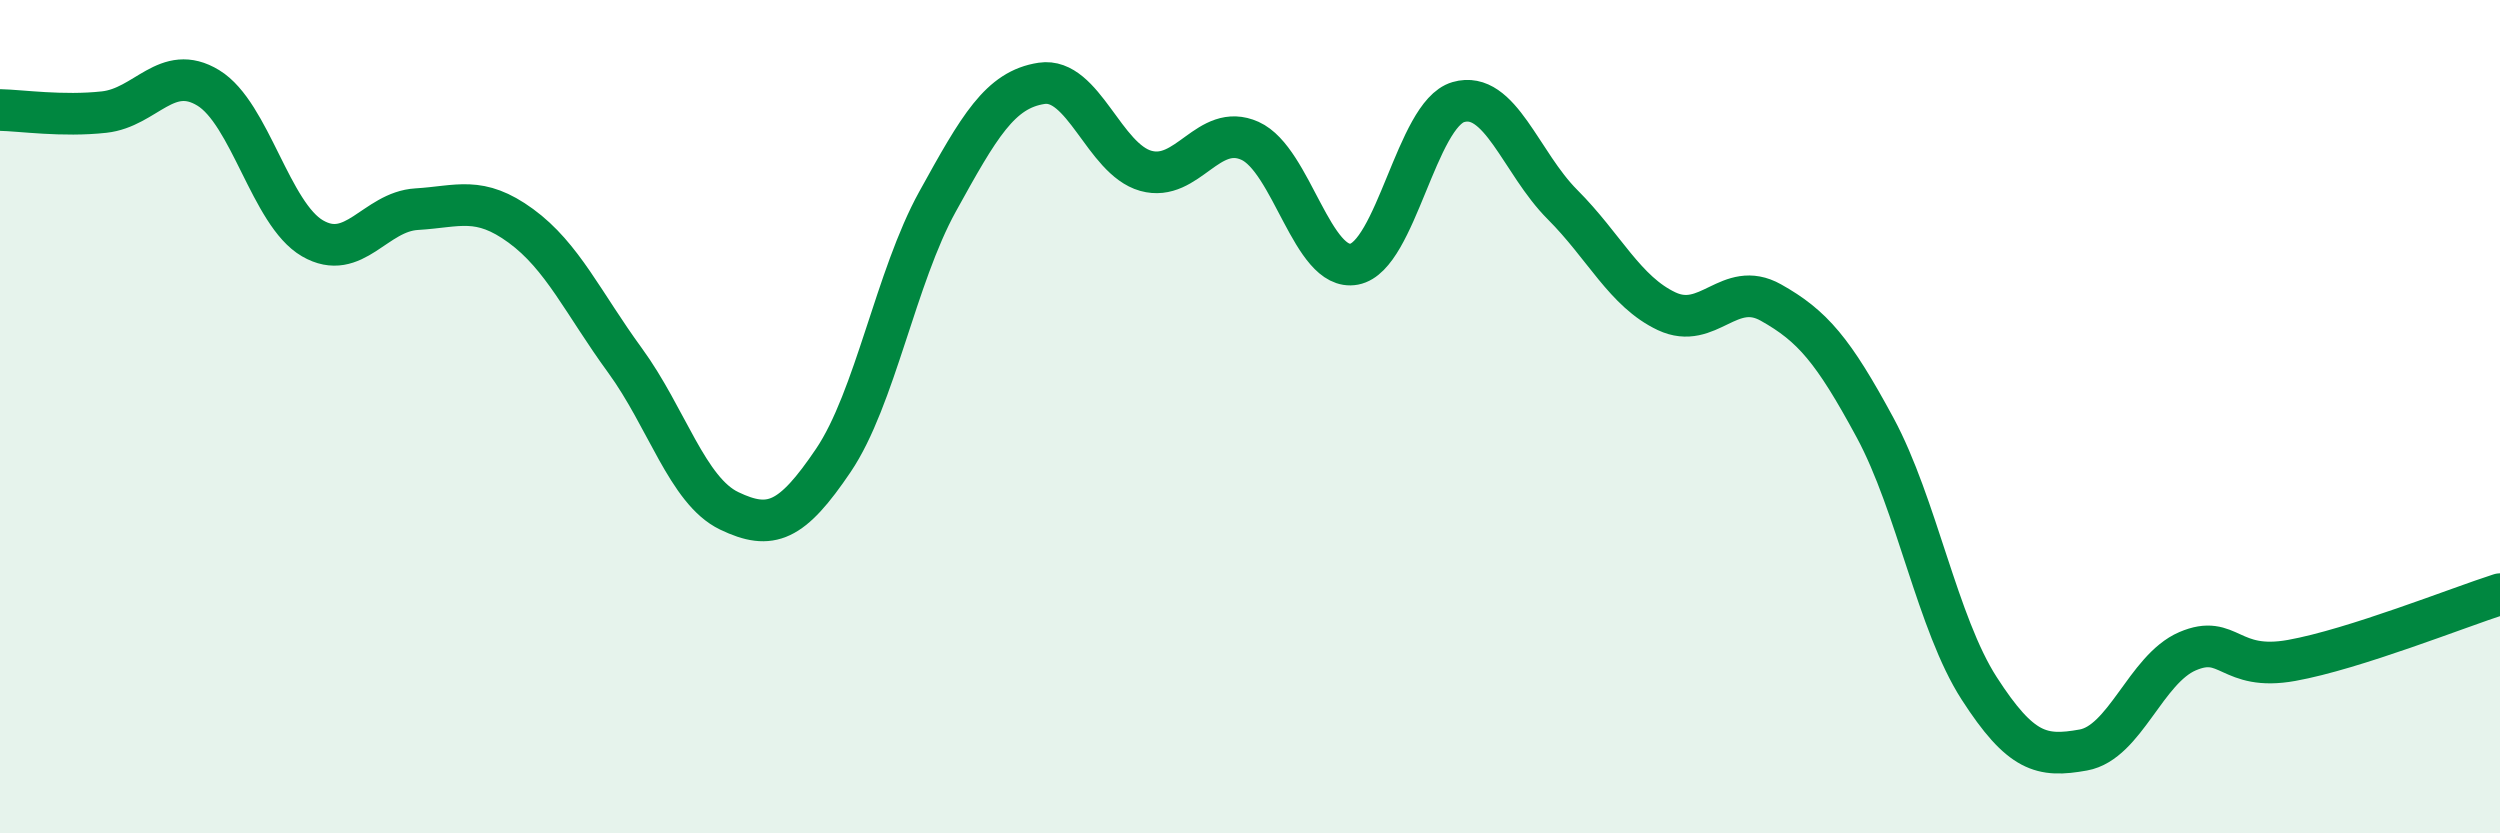
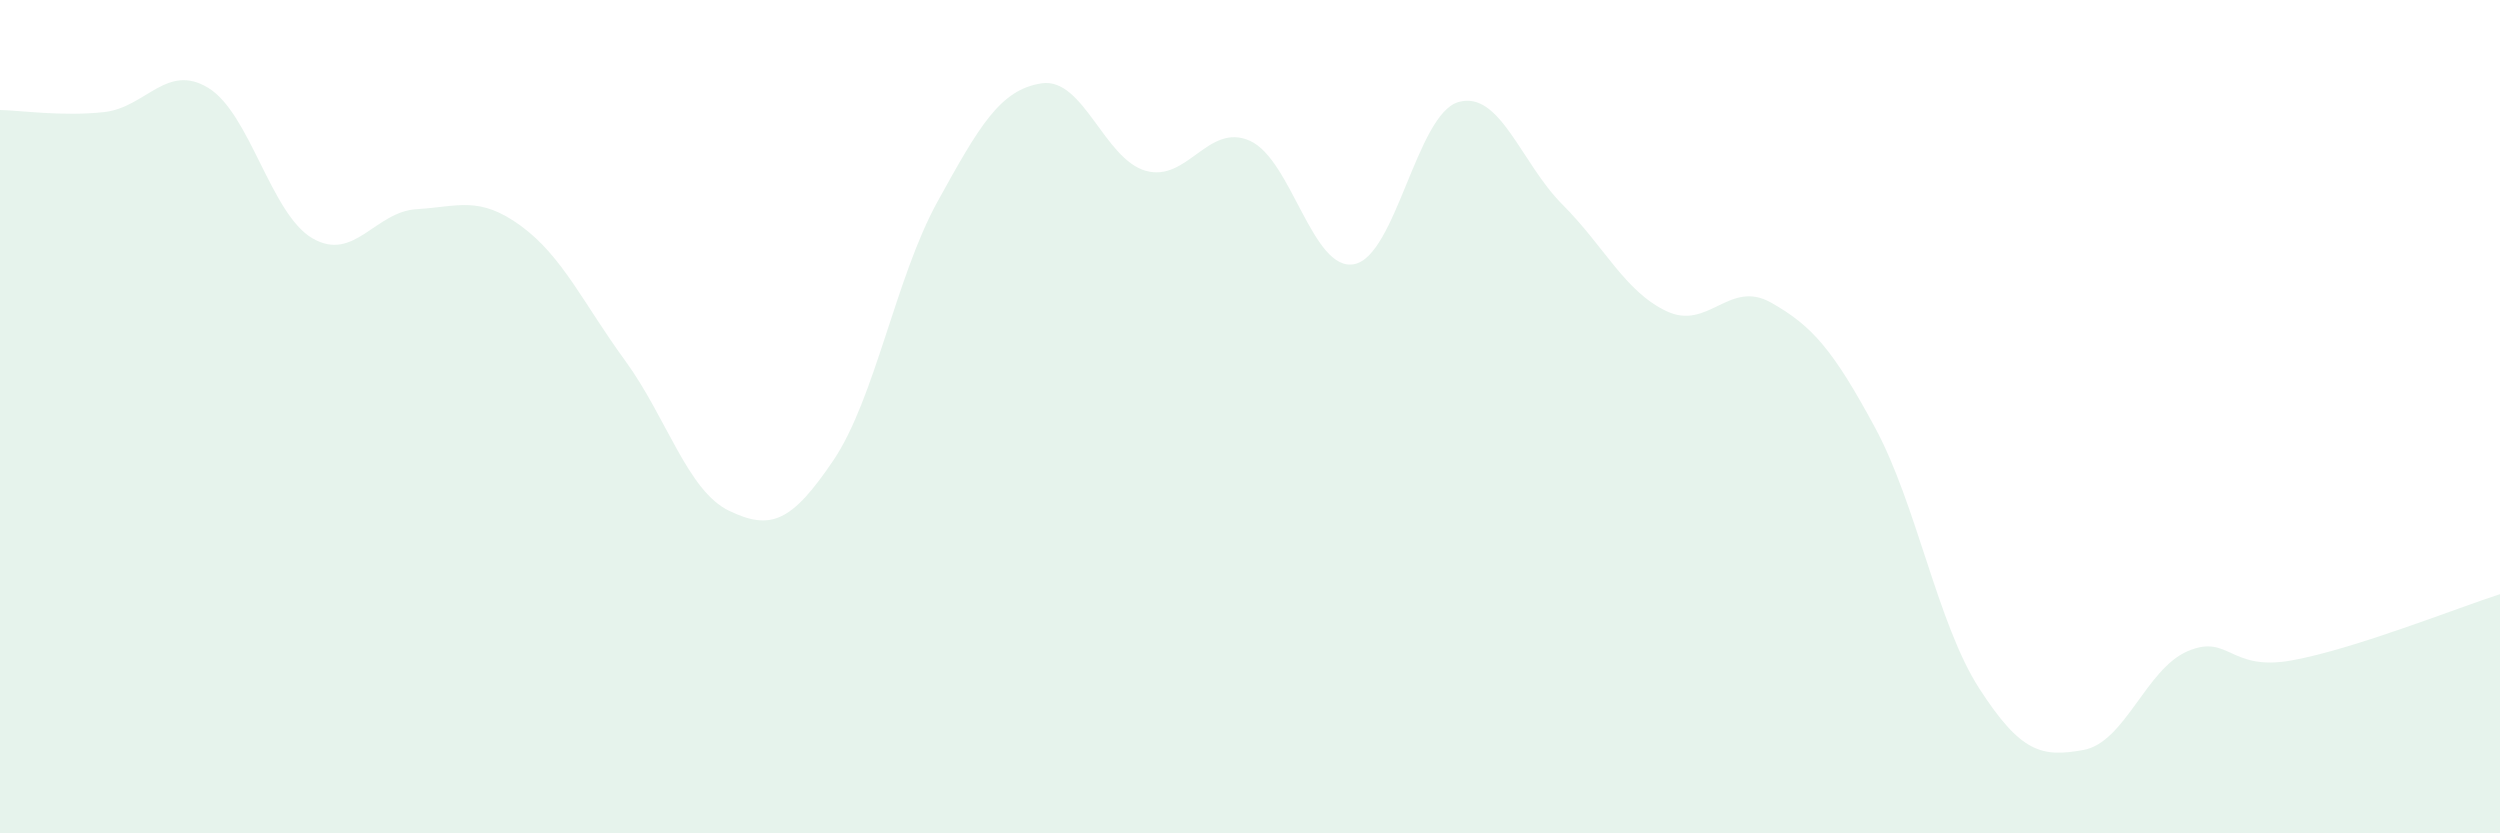
<svg xmlns="http://www.w3.org/2000/svg" width="60" height="20" viewBox="0 0 60 20">
  <path d="M 0,2.64 C 0.5,2.65 1.5,2.8 2.5,2.69 C 3.5,2.58 4,1.5 5,2.11 C 6,2.72 6.5,5.14 7.5,5.72 C 8.5,6.3 9,5.08 10,5.02 C 11,4.96 11.5,4.69 12.5,5.42 C 13.5,6.15 14,7.28 15,8.65 C 16,10.02 16.5,11.78 17.5,12.26 C 18.5,12.74 19,12.53 20,11.05 C 21,9.57 21.5,6.65 22.5,4.84 C 23.5,3.03 24,2.15 25,2 C 26,1.85 26.5,3.82 27.5,4.1 C 28.5,4.38 29,2.93 30,3.38 C 31,3.83 31.5,6.53 32.5,6.34 C 33.5,6.15 34,2.74 35,2.45 C 36,2.16 36.5,3.91 37.5,4.91 C 38.5,5.91 39,7 40,7.47 C 41,7.94 41.5,6.7 42.5,7.26 C 43.5,7.82 44,8.41 45,10.26 C 46,12.11 46.5,14.97 47.5,16.52 C 48.5,18.07 49,18.18 50,18 C 51,17.82 51.5,16.06 52.5,15.63 C 53.5,15.2 53.5,16.12 55,15.85 C 56.5,15.58 59,14.58 60,14.26L60 20L0 20Z" fill="#008740" opacity="0.1" stroke-linecap="round" stroke-linejoin="round" />
-   <path d="M 0,2.64 C 0.5,2.65 1.5,2.8 2.5,2.69 C 3.5,2.58 4,1.5 5,2.11 C 6,2.72 6.5,5.14 7.5,5.72 C 8.5,6.3 9,5.08 10,5.02 C 11,4.96 11.5,4.69 12.5,5.42 C 13.5,6.15 14,7.28 15,8.65 C 16,10.02 16.5,11.78 17.5,12.26 C 18.5,12.74 19,12.53 20,11.05 C 21,9.57 21.5,6.65 22.5,4.84 C 23.5,3.03 24,2.15 25,2 C 26,1.85 26.5,3.82 27.5,4.1 C 28.5,4.38 29,2.93 30,3.38 C 31,3.83 31.5,6.53 32.5,6.34 C 33.5,6.15 34,2.74 35,2.45 C 36,2.16 36.5,3.91 37.5,4.91 C 38.5,5.91 39,7 40,7.47 C 41,7.94 41.5,6.7 42.5,7.26 C 43.5,7.82 44,8.41 45,10.26 C 46,12.11 46.5,14.97 47.5,16.52 C 48.5,18.07 49,18.18 50,18 C 51,17.82 51.5,16.06 52.5,15.63 C 53.5,15.2 53.5,16.12 55,15.85 C 56.5,15.58 59,14.58 60,14.26" stroke="#008740" stroke-width="1" fill="none" stroke-linecap="round" stroke-linejoin="round" />
</svg>